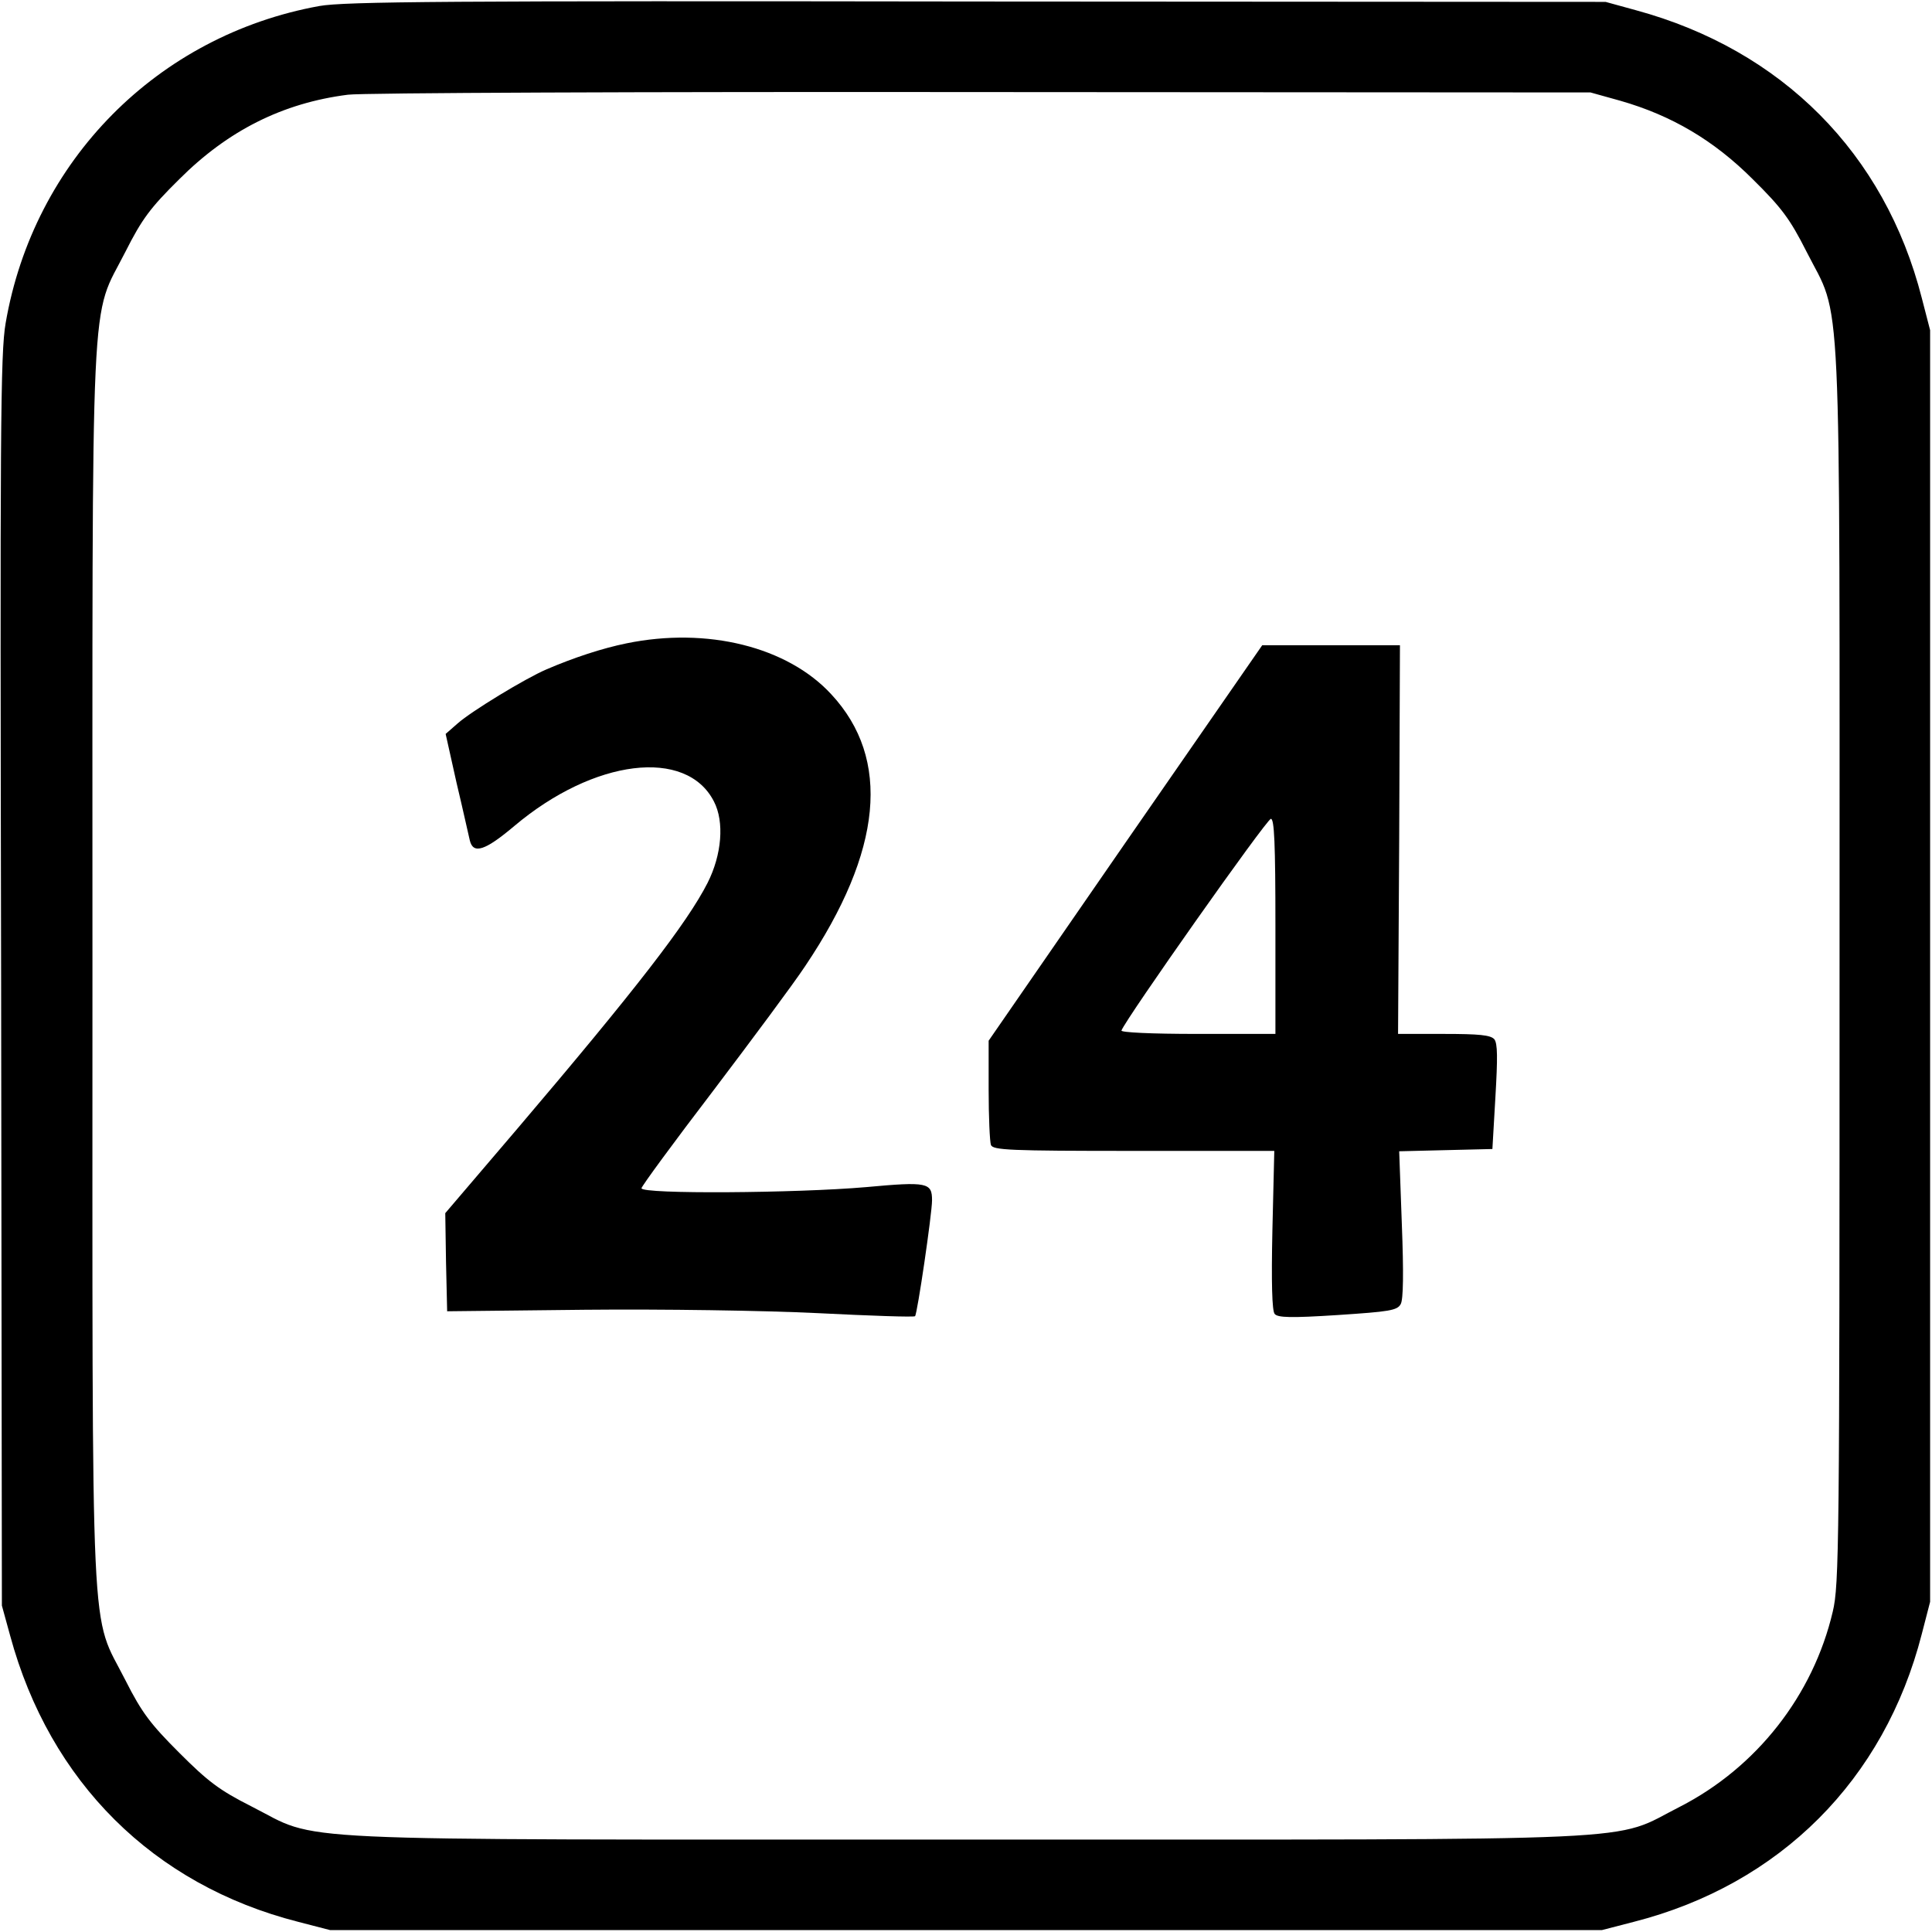
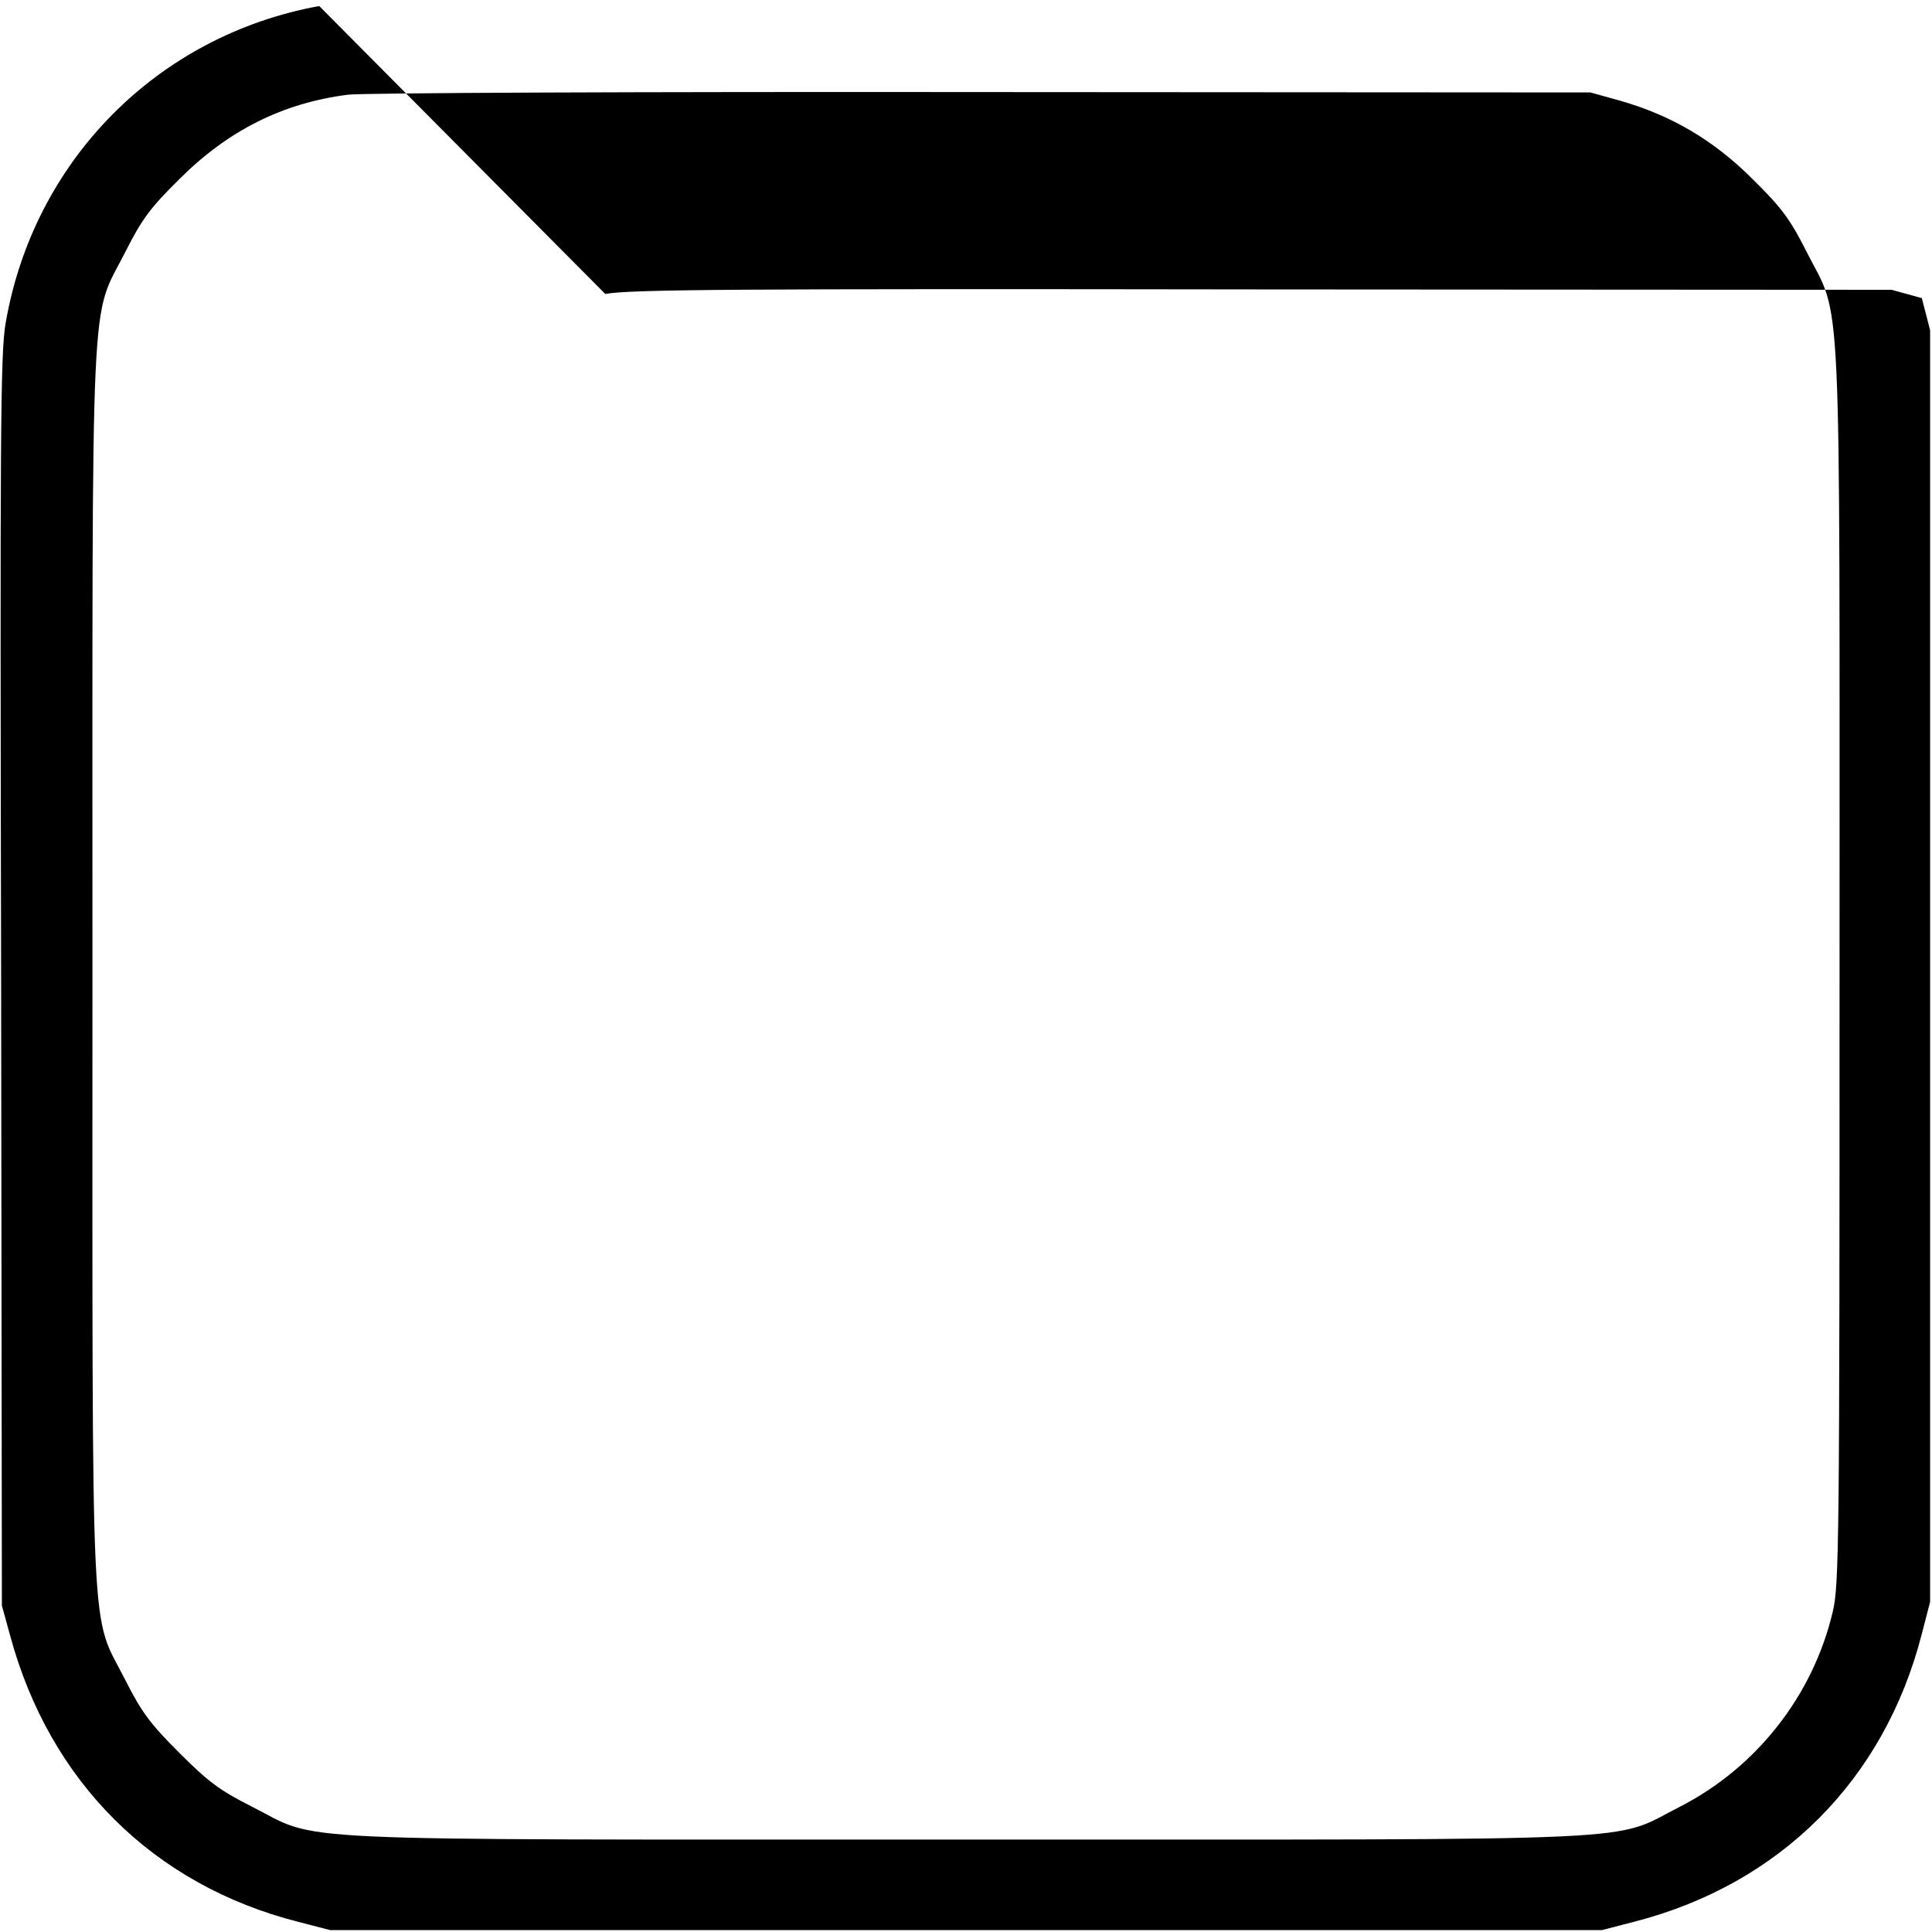
<svg xmlns="http://www.w3.org/2000/svg" version="1.0" width="512pt" height="512pt" viewBox="0 0 512 512" preserveAspectRatio="xMidYMid meet">
  <g transform="translate(0,512) scale(0.1,-0.1)" fill="#000000" stroke="none">
-     <path d="M846 5104 c-429 -78 -757 -410 -831 -840 -14 -79 -15 -287 -12 -1745 l2 -1654 22 -80 c105 -387 379 -660 763 -758 l85 -22 1685 0 1685 0 85 22 c387 99 664 376 763 763 l22 85 0 1685 0 1685 -22 85 c-98 384 -371 658 -758 763 l-80 22 -1665 1 c-1406 2 -1677 0 -1744 -12z m3448 -251 c136 -39 248 -105 351 -208 77 -76 99 -106 142 -191 95 -188 88 -32 88 -1894 0 -1534 -1 -1640 -18 -1711 -52 -222 -202 -413 -405 -517 -186 -94 -31 -87 -1892 -87 -1862 0 -1706 -7 -1894 88 -85 43 -115 66 -191 142 -76 76 -99 106 -142 191 -95 188 -88 32 -88 1894 0 1862 -7 1706 88 1894 43 85 65 115 142 191 129 129 274 202 447 224 35 5 790 8 1678 7 l1615 -1 79 -22z" />
-     <path d="M1660 3415 c-64 -13 -140 -38 -212 -69 -56 -24 -199 -111 -235 -143 l-32 -28 29 -130 c17 -71 32 -140 35 -152 9 -38 41 -27 118 38 211 178 456 208 529 65 28 -54 21 -141 -17 -216 -54 -106 -190 -282 -503 -650 l-192 -225 2 -130 3 -130 365 4 c206 2 475 -2 618 -9 139 -7 255 -11 257 -8 6 6 45 272 45 307 0 47 -12 50 -175 35 -184 -16 -595 -19 -595 -3 0 5 85 121 189 257 103 136 214 285 245 332 205 305 228 549 69 720 -116 126 -329 179 -543 135z" />
-     <path d="M2982 2886 l-362 -524 0 -130 c0 -72 3 -137 6 -146 5 -14 48 -16 379 -16 l372 0 -5 -210 c-3 -139 -1 -214 6 -222 8 -10 43 -11 167 -3 136 9 158 12 167 29 7 12 8 83 3 212 l-7 193 123 3 124 3 8 138 c6 103 6 142 -3 153 -10 11 -40 14 -134 14 l-121 0 3 515 2 515 -182 0 -183 0 -363 -524z m398 -221 l0 -285 -206 0 c-125 0 -204 4 -202 9 10 29 385 561 396 561 9 0 12 -64 12 -285z" />
+     <path d="M846 5104 c-429 -78 -757 -410 -831 -840 -14 -79 -15 -287 -12 -1745 l2 -1654 22 -80 c105 -387 379 -660 763 -758 l85 -22 1685 0 1685 0 85 22 c387 99 664 376 763 763 l22 85 0 1685 0 1685 -22 85 l-80 22 -1665 1 c-1406 2 -1677 0 -1744 -12z m3448 -251 c136 -39 248 -105 351 -208 77 -76 99 -106 142 -191 95 -188 88 -32 88 -1894 0 -1534 -1 -1640 -18 -1711 -52 -222 -202 -413 -405 -517 -186 -94 -31 -87 -1892 -87 -1862 0 -1706 -7 -1894 88 -85 43 -115 66 -191 142 -76 76 -99 106 -142 191 -95 188 -88 32 -88 1894 0 1862 -7 1706 88 1894 43 85 65 115 142 191 129 129 274 202 447 224 35 5 790 8 1678 7 l1615 -1 79 -22z" />
  </g>
</svg>